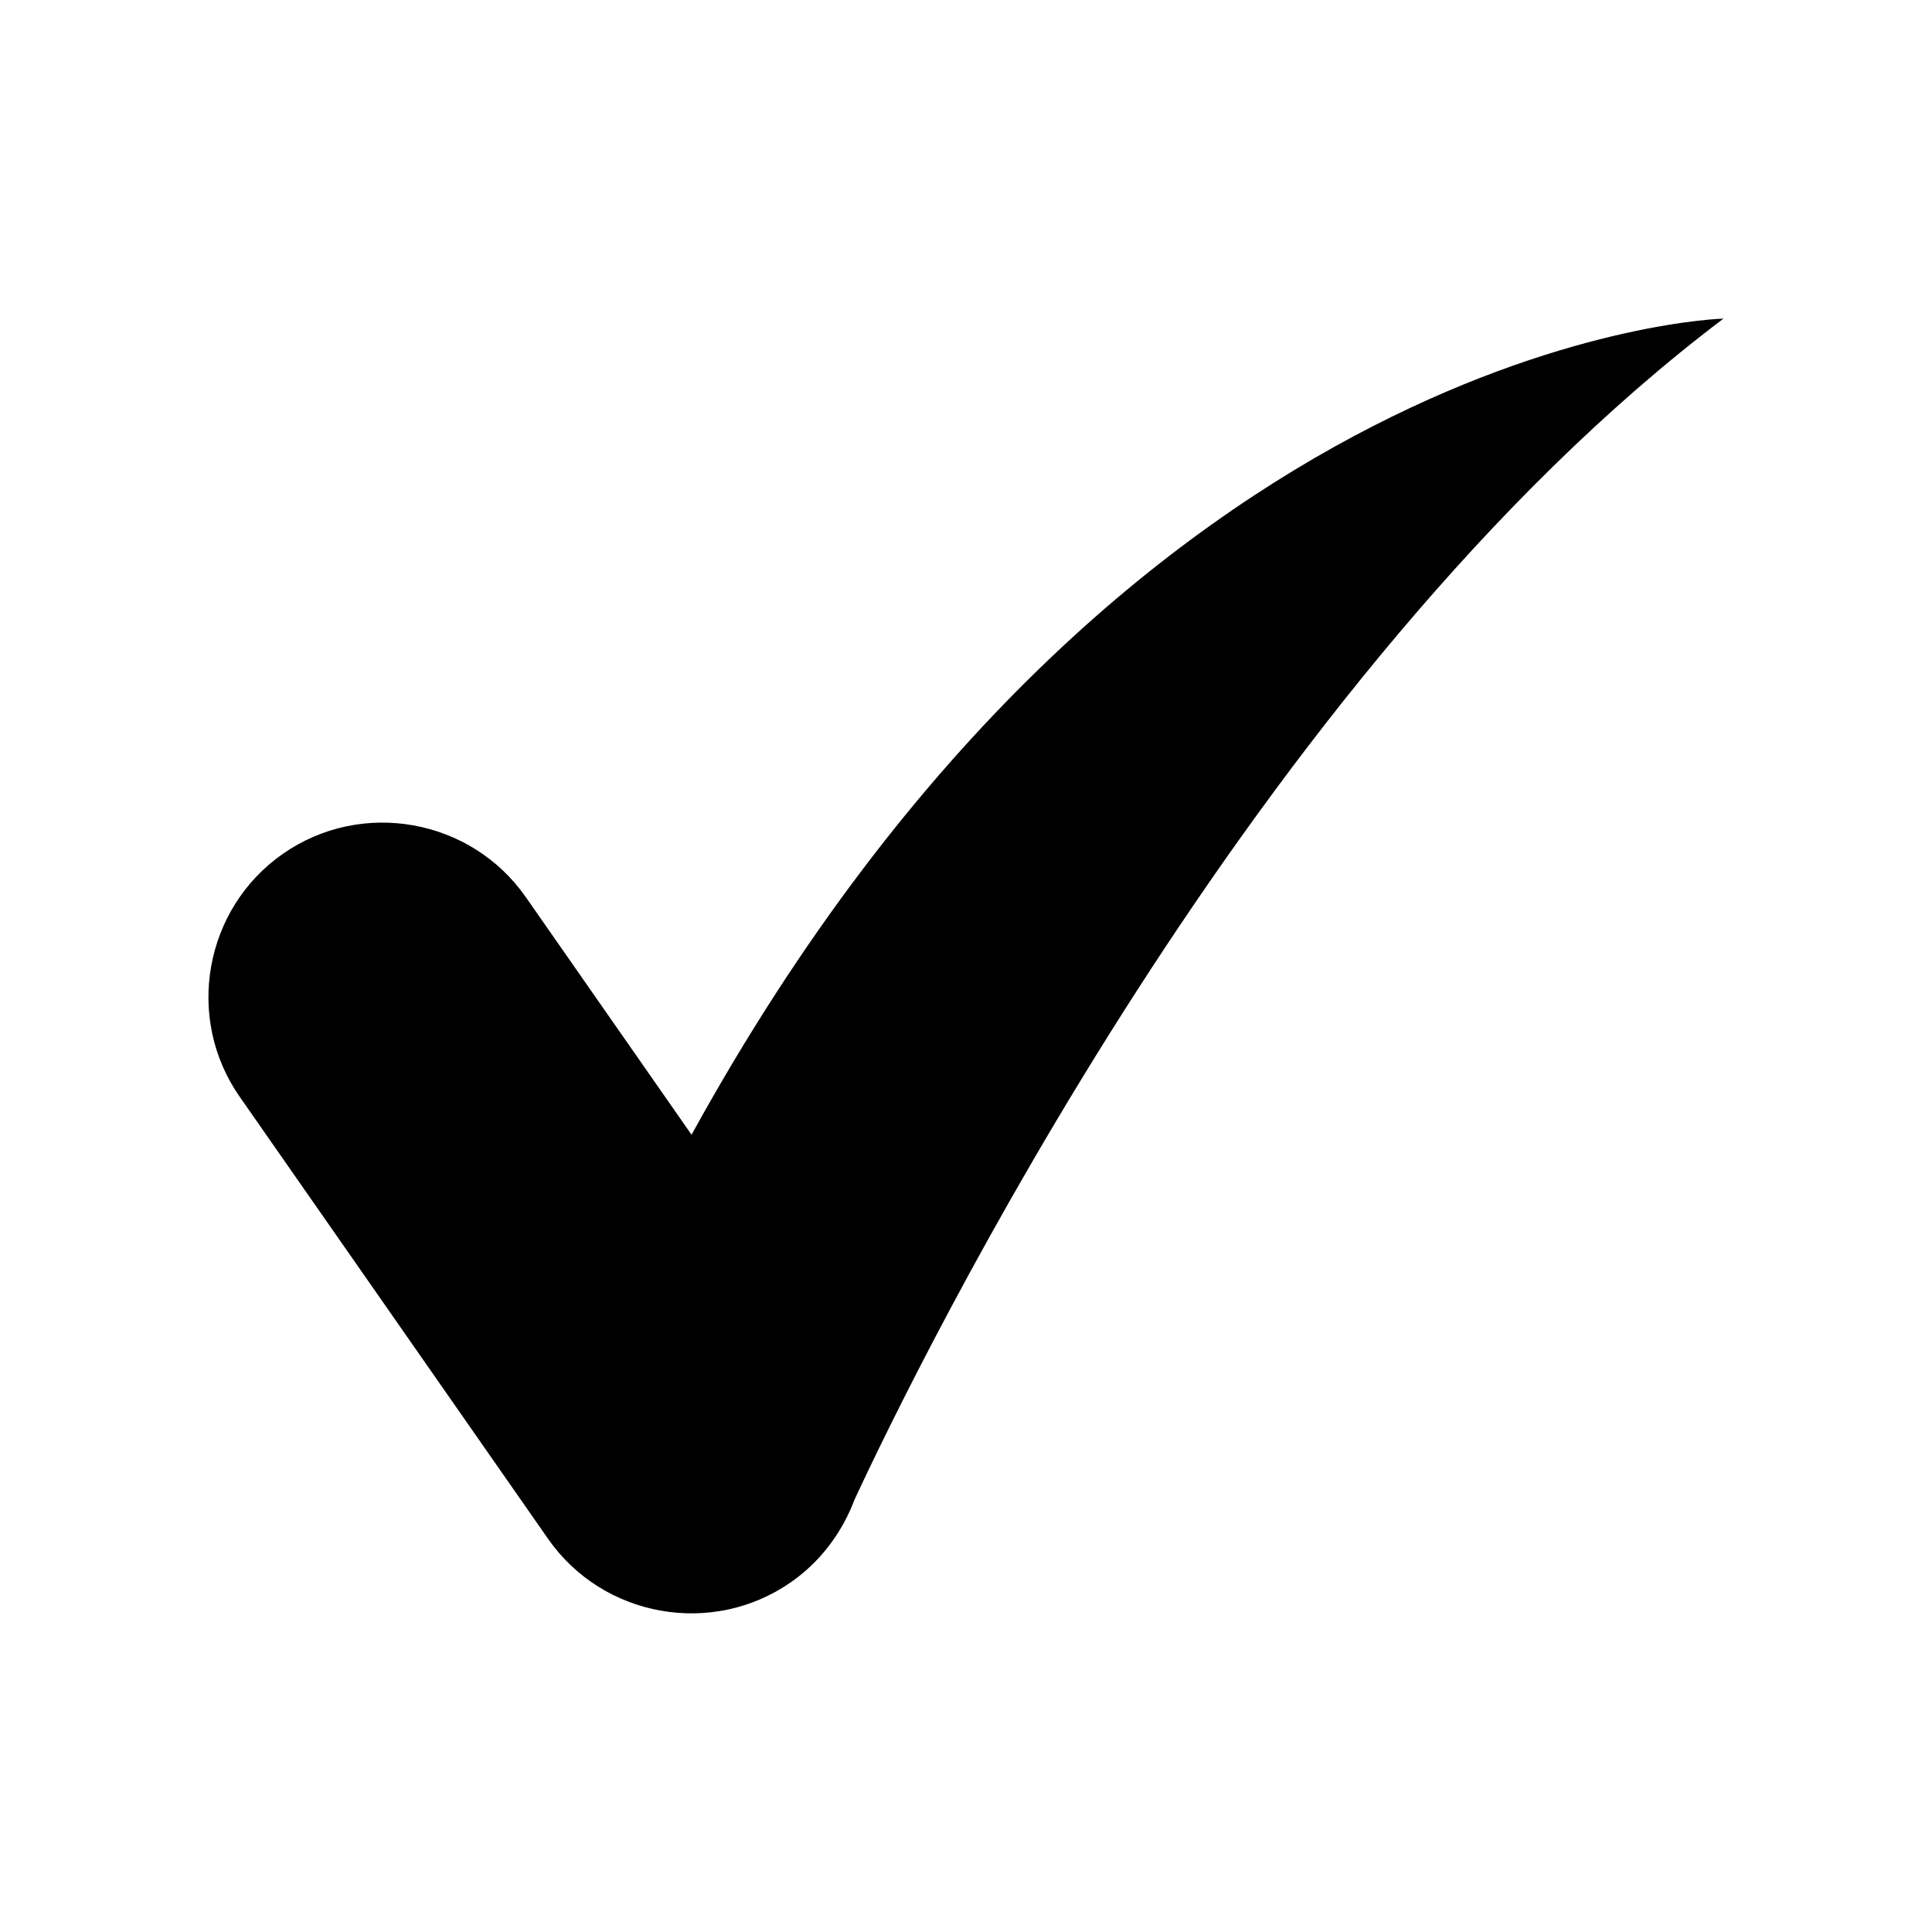
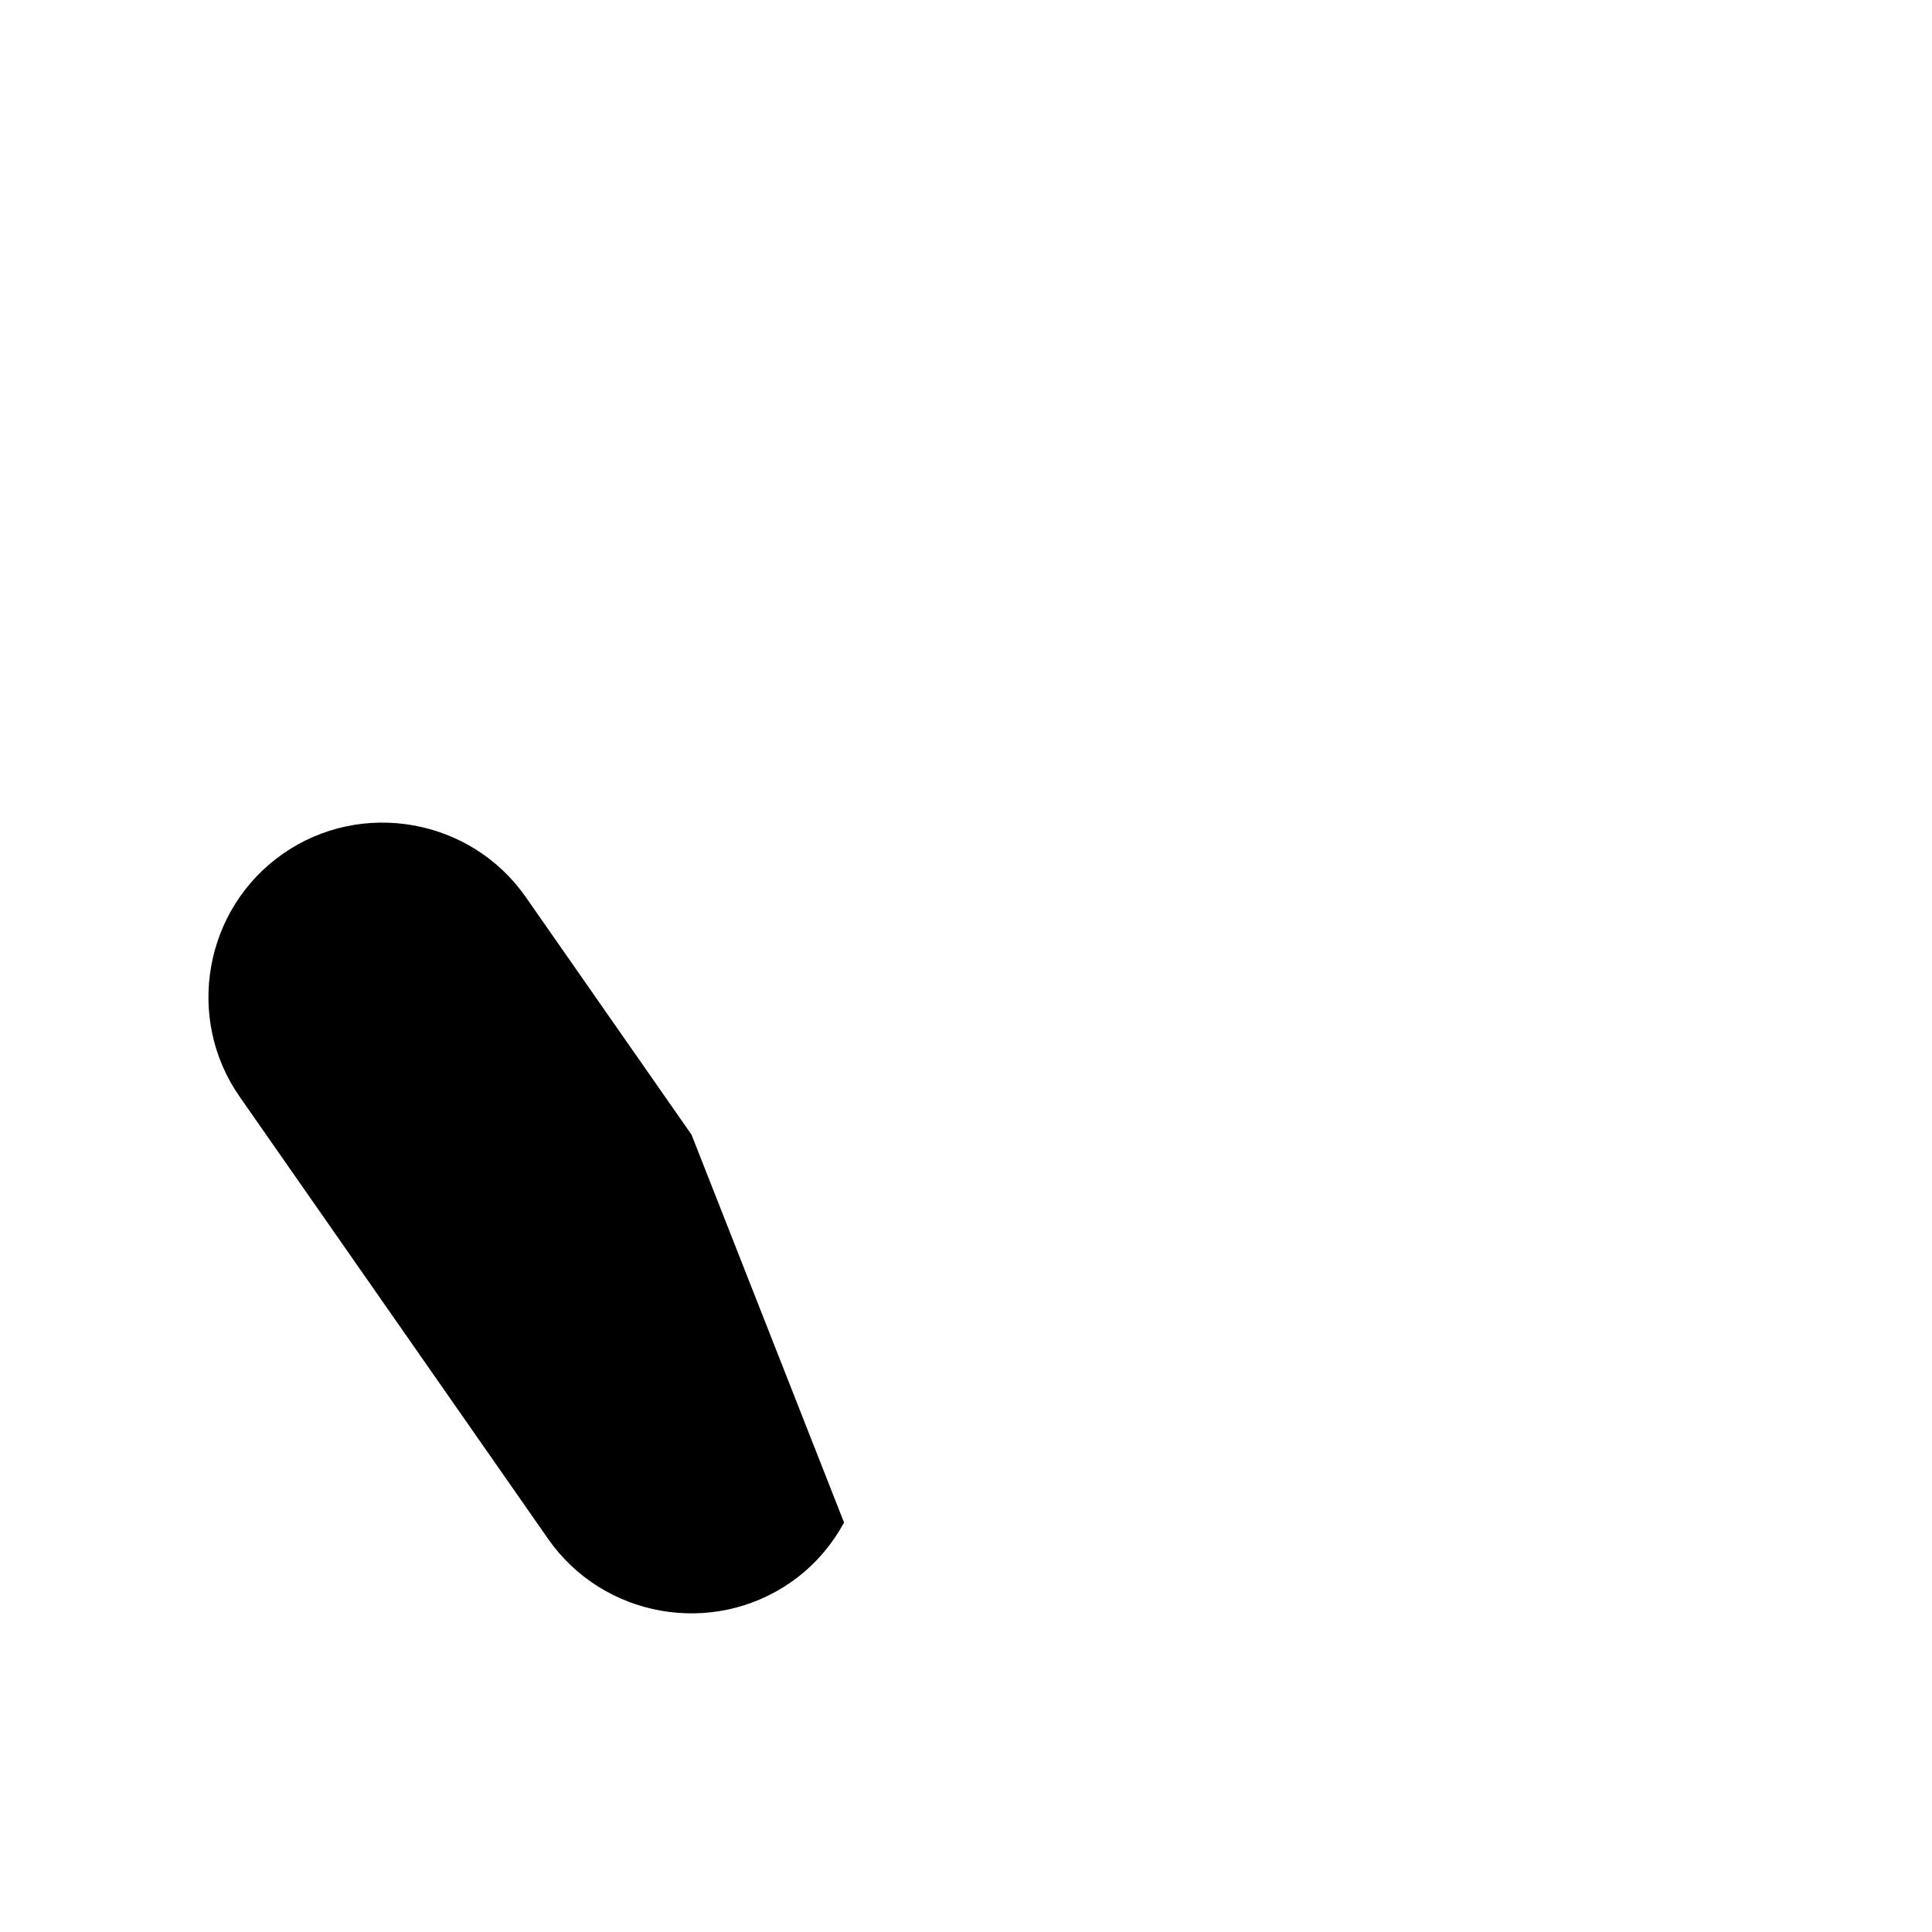
<svg xmlns="http://www.w3.org/2000/svg" fill="#000000" width="800px" height="800px" version="1.1" viewBox="144 144 512 512">
-   <path d="m327.27 444.72-43.934-62.984c-14.547-20.852-43.512-26.016-64.363-11.469-20.852 14.547-26.016 43.508-11.469 64.363l81.75 117.19c14.547 20.855 43.512 26.016 64.363 11.469 5.93-4.137 10.543-9.461 13.84-15.41l0.039 0.02s0.102-0.23 0.184-0.414c1.051-1.941 1.98-3.934 2.742-5.992 16.82-36.203 105.91-219.1 230.32-313.06 0.004 0-156.67 3.957-273.48 216.29z" />
+   <path d="m327.27 444.72-43.934-62.984c-14.547-20.852-43.512-26.016-64.363-11.469-20.852 14.547-26.016 43.508-11.469 64.363l81.75 117.19c14.547 20.855 43.512 26.016 64.363 11.469 5.93-4.137 10.543-9.461 13.84-15.41l0.039 0.02s0.102-0.23 0.184-0.414z" />
</svg>